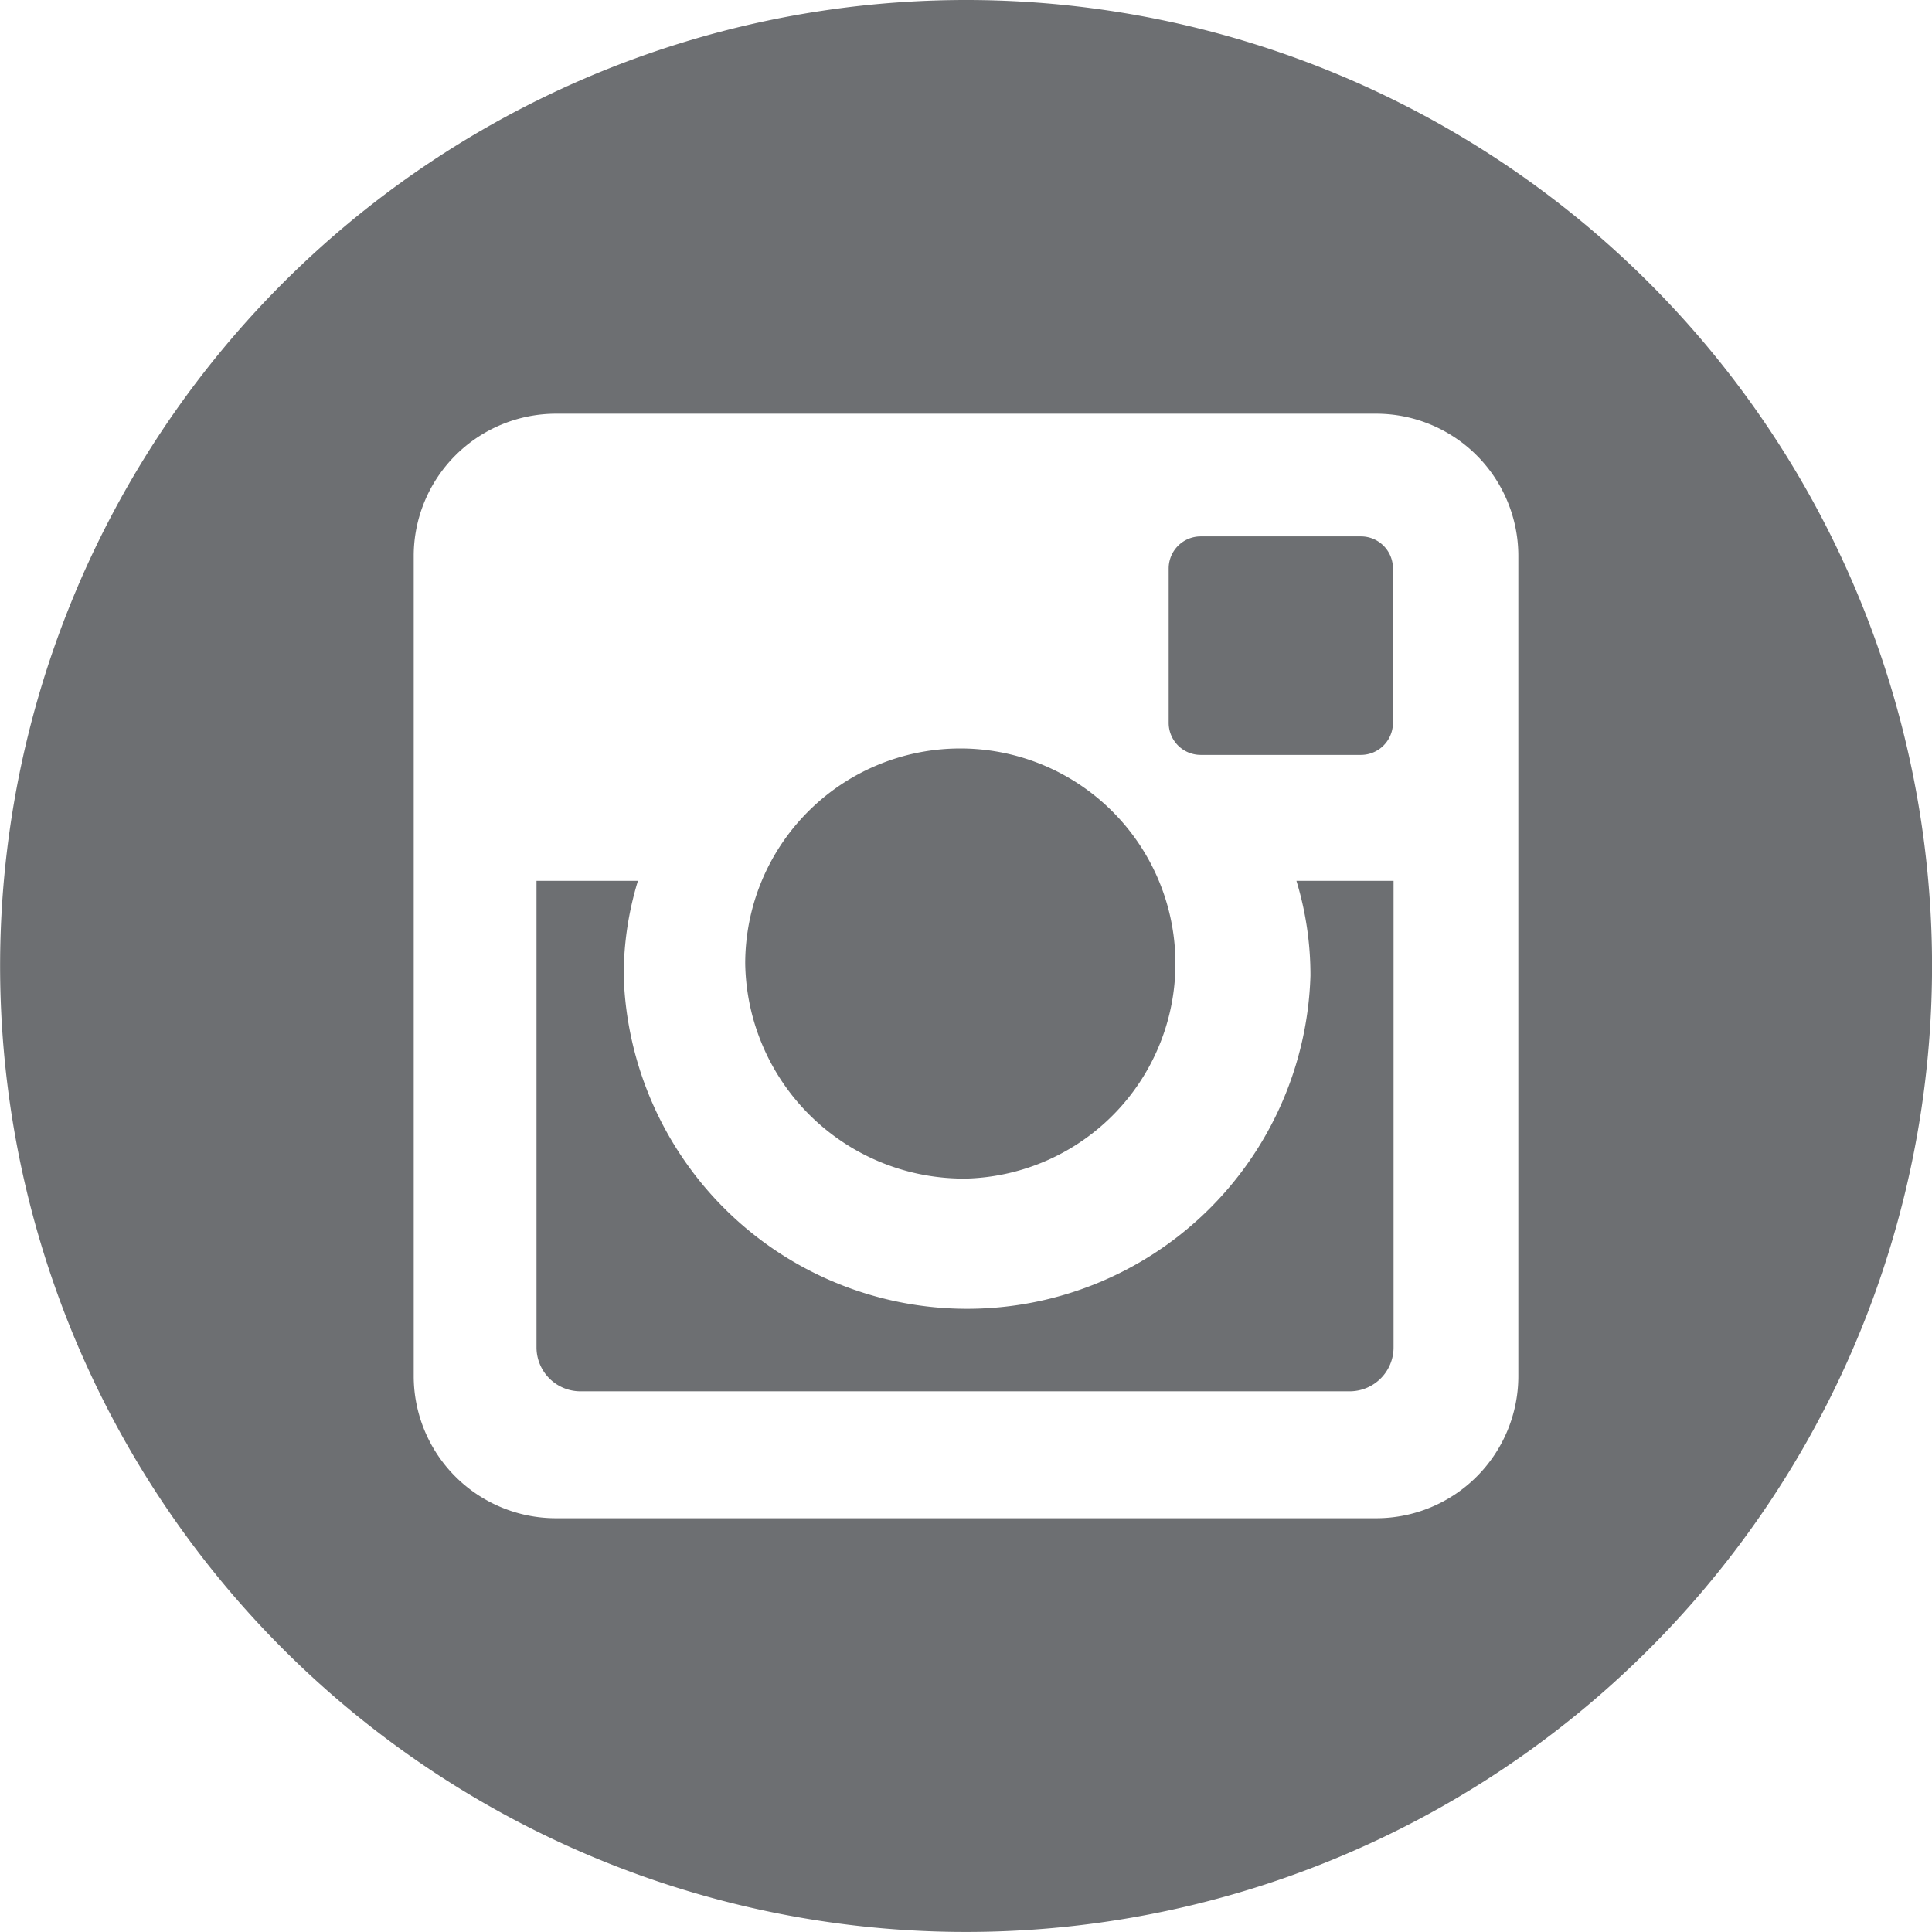
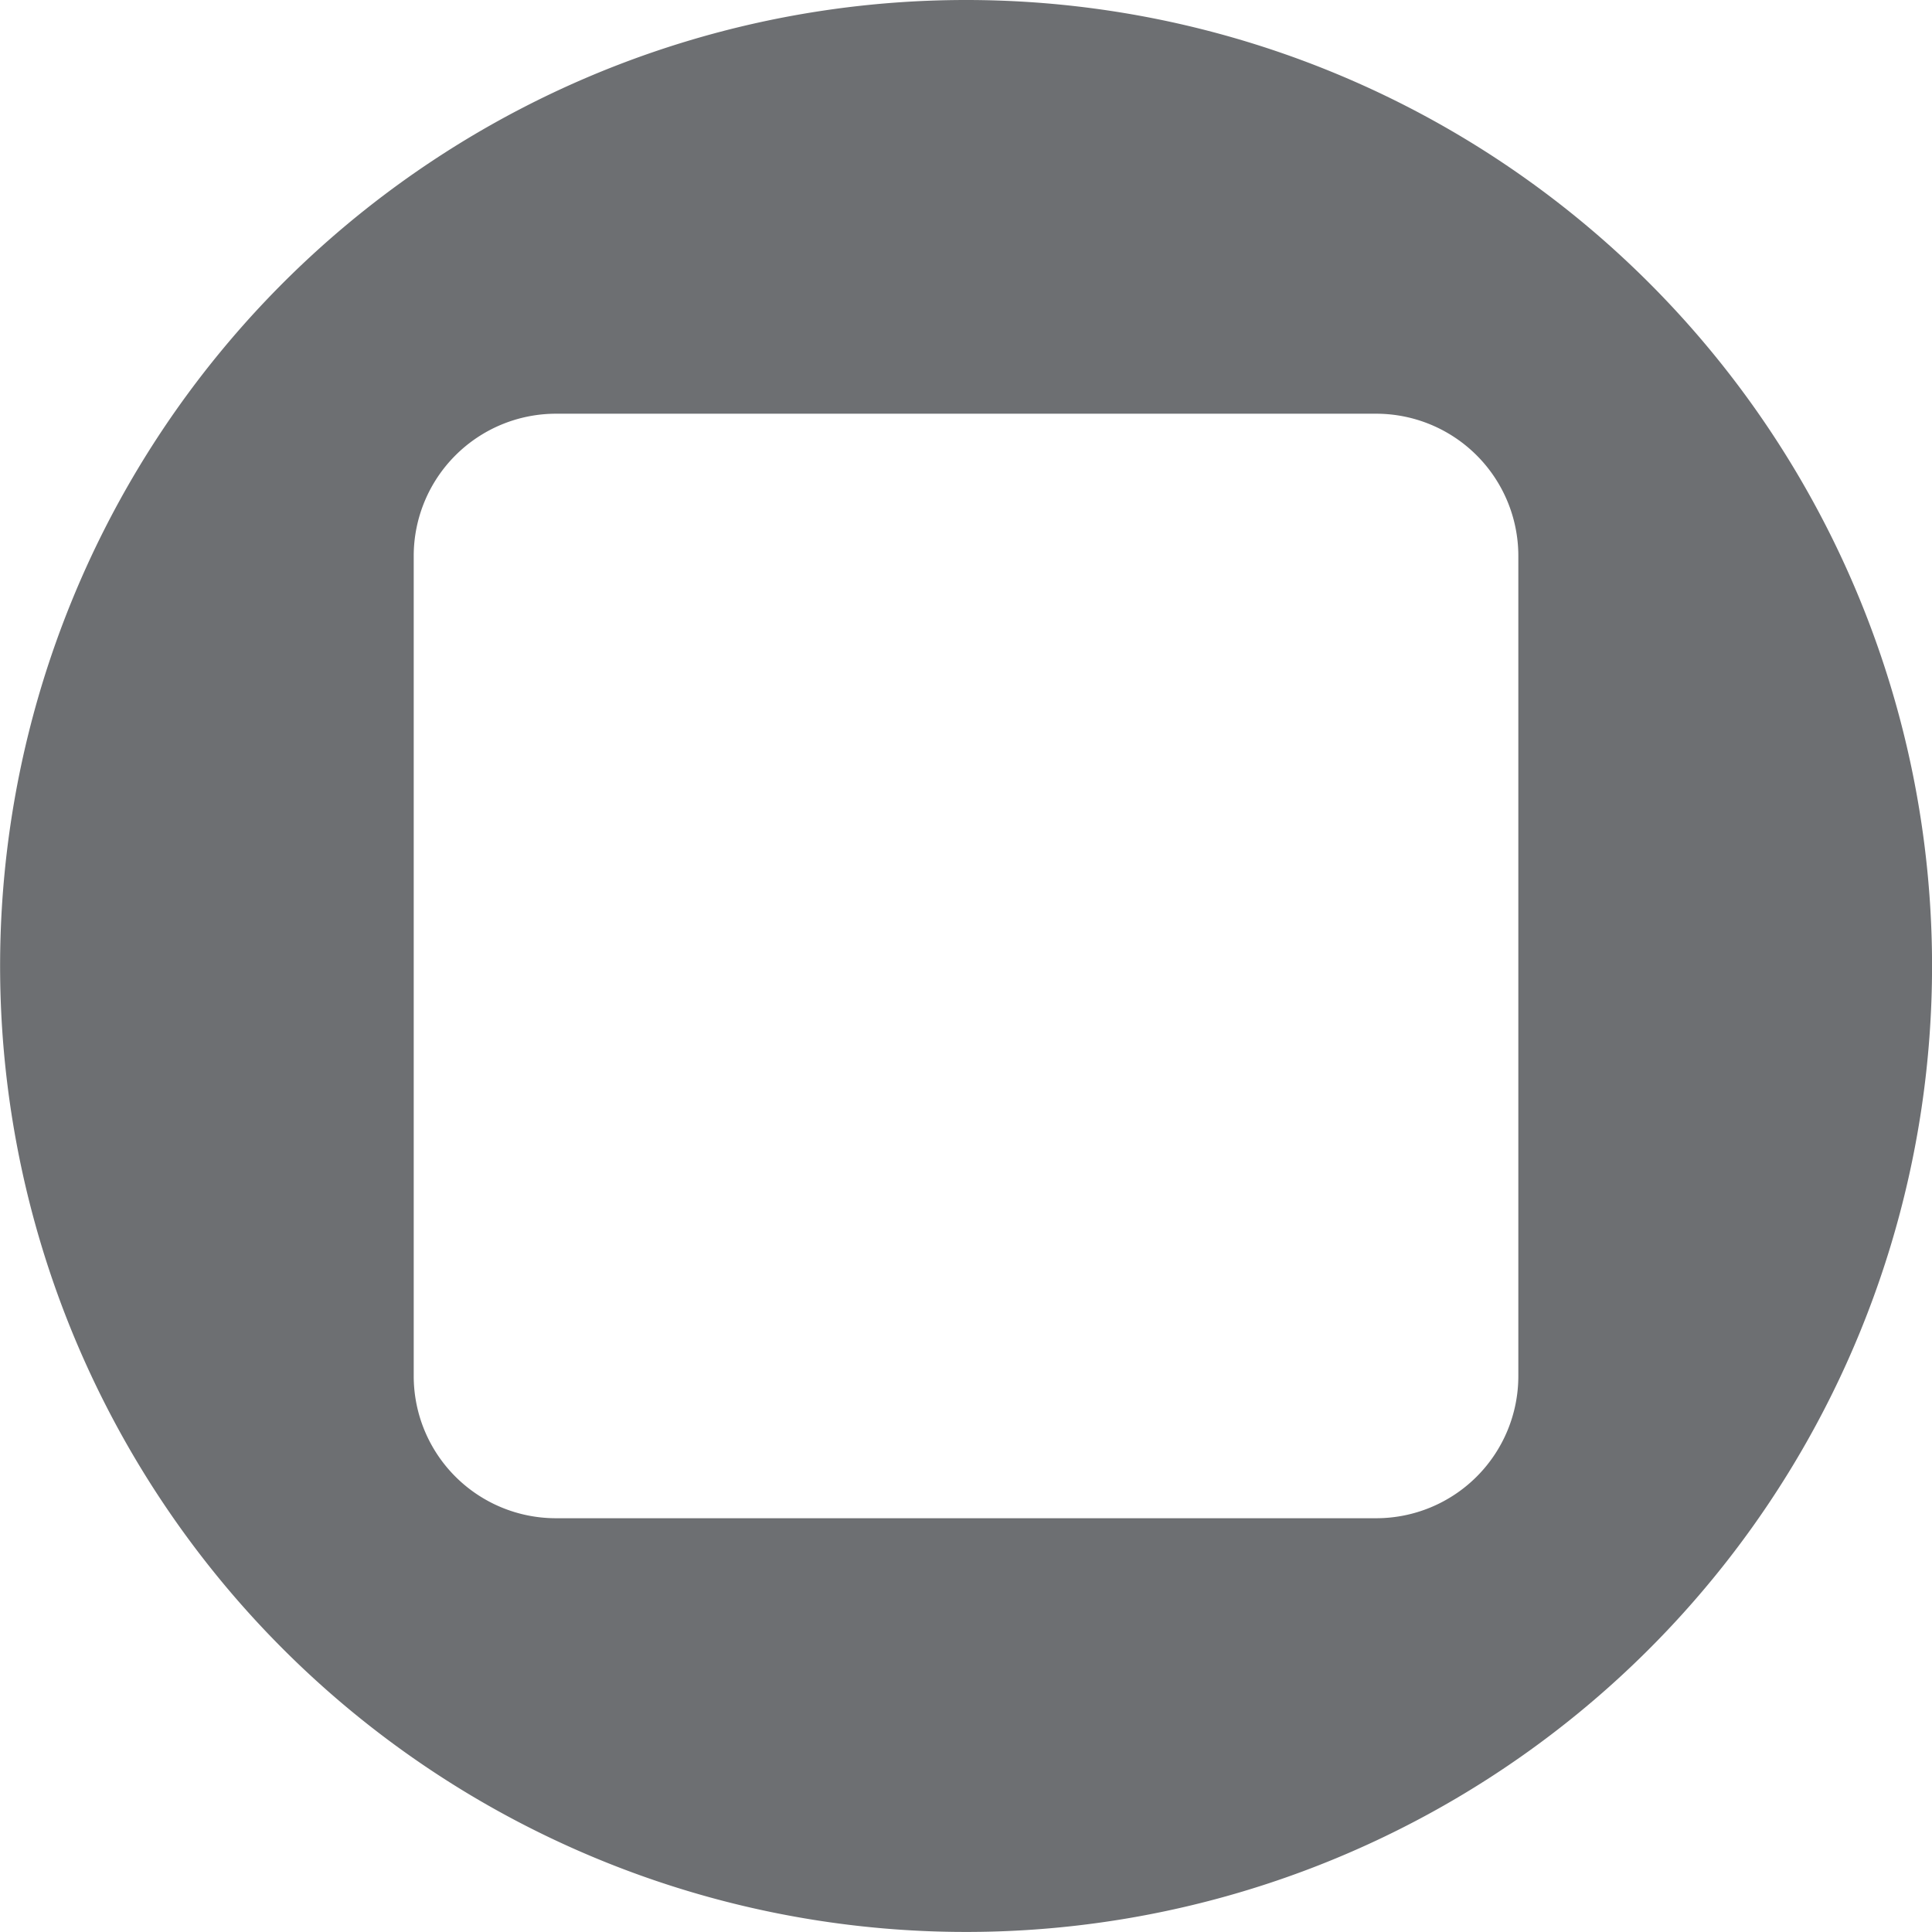
<svg xmlns="http://www.w3.org/2000/svg" id="insta" width="36.915" height="36.914" viewBox="0 0 36.915 36.914">
  <g id="Group_3" data-name="Group 3">
    <g id="Group_1" data-name="Group 1">
-       <path id="Path_2" data-name="Path 2" d="M138.806,239.352a6.564,6.564,0,0,1-13.122,0,6.184,6.184,0,0,1,.272-1.812h-1.938v8.916a.84.84,0,0,0,.838.838h14.7a.839.839,0,0,0,.838-.838V237.54h-1.856A6.183,6.183,0,0,1,138.806,239.352Z" transform="translate(-113.767 -220.71)" fill="#6d6f72" />
-       <path id="Path_3" data-name="Path 3" d="M130.822,244.13a4.11,4.11,0,1,0-4.238-4.108A4.176,4.176,0,0,0,130.822,244.13Z" transform="translate(-112.345 -221.611)" fill="#6d6f72" />
      <path id="Path_4" data-name="Path 4" d="M135.879,226.711a18.457,18.457,0,1,0,18.459,18.457A18.457,18.457,0,0,0,135.879,226.711Zm10.554,26.3a2.716,2.716,0,0,1-2.709,2.709H128.037a2.717,2.717,0,0,1-2.71-2.709V237.326a2.719,2.719,0,0,1,2.71-2.71h15.687a2.717,2.717,0,0,1,2.709,2.71Z" transform="translate(-117.422 -226.711)" fill="#6d6f72" />
-       <path id="Rectangle_2" data-name="Rectangle 2" d="M.612,0H3.674a.611.611,0,0,1,.611.611V3.563a.612.612,0,0,1-.612.612H.612A.612.612,0,0,1,0,3.564V.612A.612.612,0,0,1,.612,0Z" transform="translate(22.33 10.249)" fill="#6d6f72" />
    </g>
  </g>
</svg>